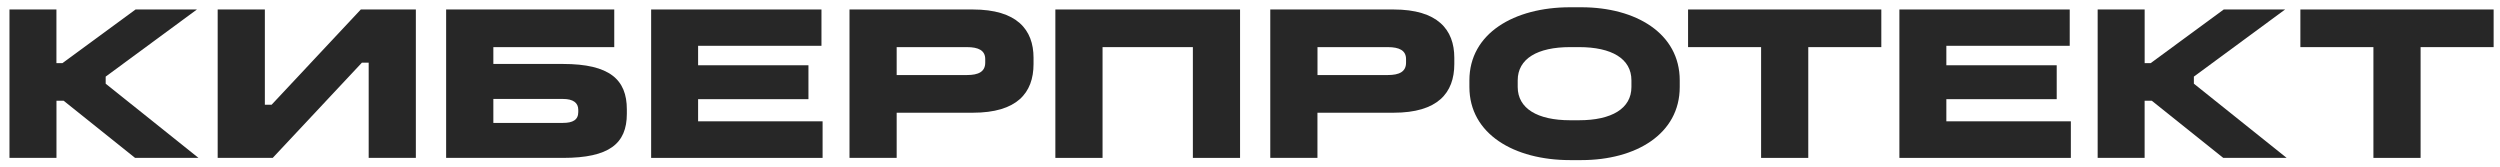
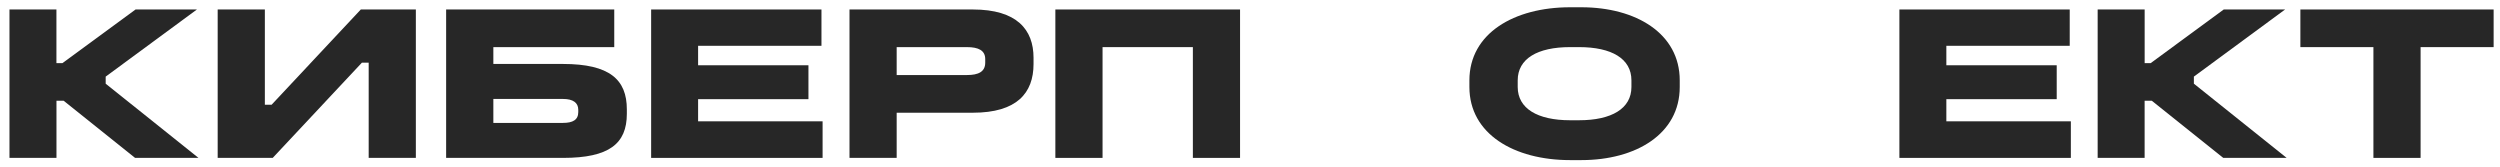
<svg xmlns="http://www.w3.org/2000/svg" width="329" height="22" viewBox="0 0 329 22" fill="none">
  <g clip-path="url(#clip0_291_20860)">
    <path d="M7.426 1.248V8.304H8.223L17.84 1.248H25.915L13.908 10.082V11.014L26.12 20.779H17.777L8.376 13.257H7.432V20.779H1.246V1.248H7.426Z" fill="#272727" />
    <path d="M34.855 1.248V13.784H35.742L47.482 1.248H54.726V20.779H48.518V8.243H47.63L35.89 20.779H28.646V1.248H34.855Z" fill="#272727" />
    <path d="M80.836 1.248V6.201H64.925V8.417H74.093C80.244 8.417 82.492 10.486 82.492 14.39V14.979C82.492 18.917 80.153 20.779 74.093 20.779H58.711V1.248H80.836ZM64.925 16.174H74.093C75.396 16.174 76.101 15.765 76.101 14.744V14.452C76.101 13.521 75.418 13.022 74.093 13.022H64.925V16.174Z" fill="#272727" />
    <path d="M108.105 1.248V6.027H91.87V8.59H106.392V13.05H91.87V15.966H108.253V20.779H85.69V1.248H108.105Z" fill="#272727" />
    <path d="M128.028 1.248C133.827 1.248 136.013 3.901 136.013 7.603V8.422C136.013 12.242 133.822 14.834 128.028 14.834H118.002V20.779H111.793V1.248H128.028ZM118.002 9.875H127.26C128.768 9.875 129.656 9.437 129.656 8.243V7.777C129.656 6.639 128.768 6.201 127.26 6.201H118.002V9.875Z" fill="#272727" />
    <path d="M163.191 1.248V20.779H156.982V6.201H145.095V20.779H138.886V1.248H163.191Z" fill="#272727" />
-     <path d="M183.403 1.248C189.201 1.248 191.387 3.901 191.387 7.603V8.422C191.387 12.242 189.196 14.834 183.403 14.834H173.376V20.779H167.168V1.248H183.403ZM173.382 9.875H182.64C184.149 9.875 185.036 9.437 185.036 8.243V7.777C185.036 6.639 184.149 6.201 182.64 6.201H173.382V9.875Z" fill="#272727" />
    <path d="M208.101 0.956C215.288 0.956 221.053 4.394 221.053 10.575V11.45C221.053 17.631 215.288 21.07 208.101 21.07H206.621C199.257 21.07 193.373 17.631 193.373 11.45V10.575C193.373 4.394 199.257 0.956 206.621 0.956H208.101ZM199.73 10.575V11.45C199.73 14.277 202.33 15.825 206.621 15.825H207.804C212.095 15.825 214.696 14.283 214.696 11.45V10.575C214.696 7.72 212.095 6.2 207.804 6.2H206.621C202.336 6.2 199.73 7.72 199.73 10.575Z" fill="#272727" />
-     <path d="M247.581 1.248V6.201H237.969V20.779H231.761V6.201H222.15V1.248H247.581Z" fill="#272727" />
    <path d="M272.375 1.248V6.027H256.14V8.59H270.663V13.05H256.14V15.966H272.524V20.779H249.96V1.248H272.375Z" fill="#272727" />
    <path d="M282.237 1.248V8.304H283.033L292.645 1.248H300.72L288.714 10.082V11.014L300.925 20.779H292.583L283.176 13.257H282.232V20.779H276.052V1.248H282.237Z" fill="#272727" />
    <path d="M328.161 1.248V6.201H318.55V20.779H312.342V6.201H302.73V1.248H328.161Z" fill="#272727" />
  </g>
  <defs>
    <clipPath id="clip0_291_20860">
      <rect width="327.963" height="22" fill="white" transform="translate(0.722)" />
    </clipPath>
  </defs>
</svg>